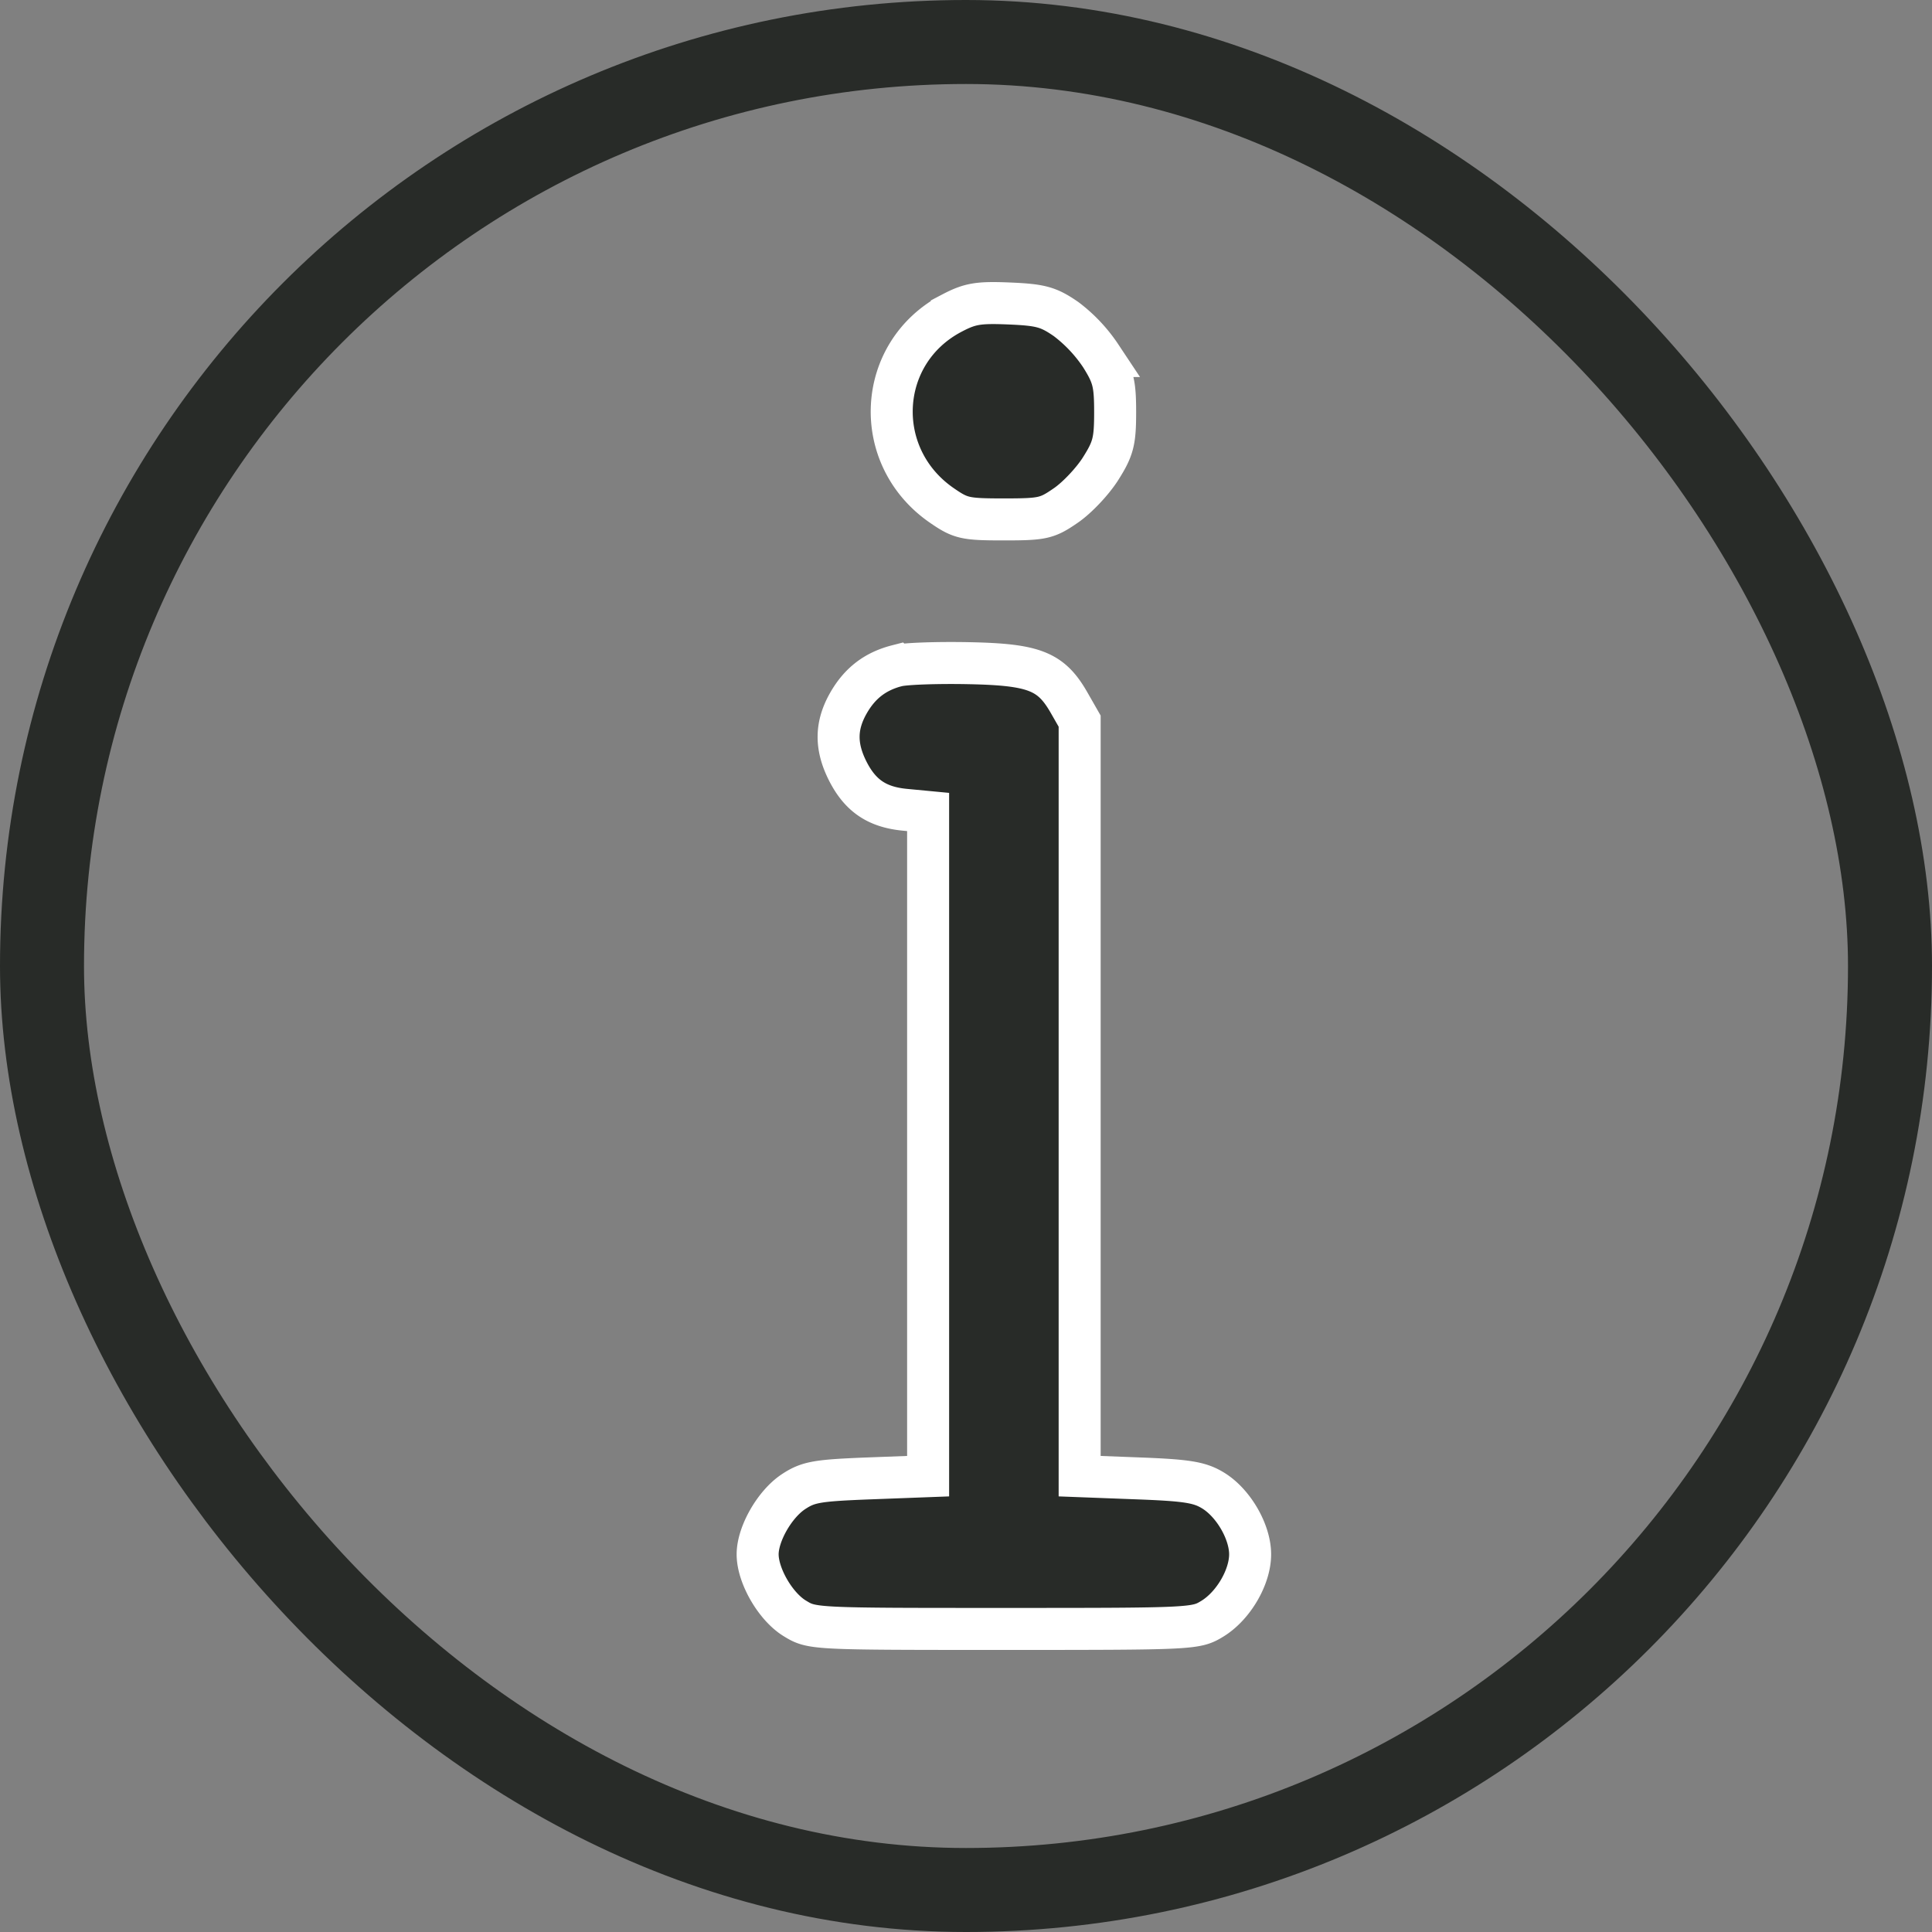
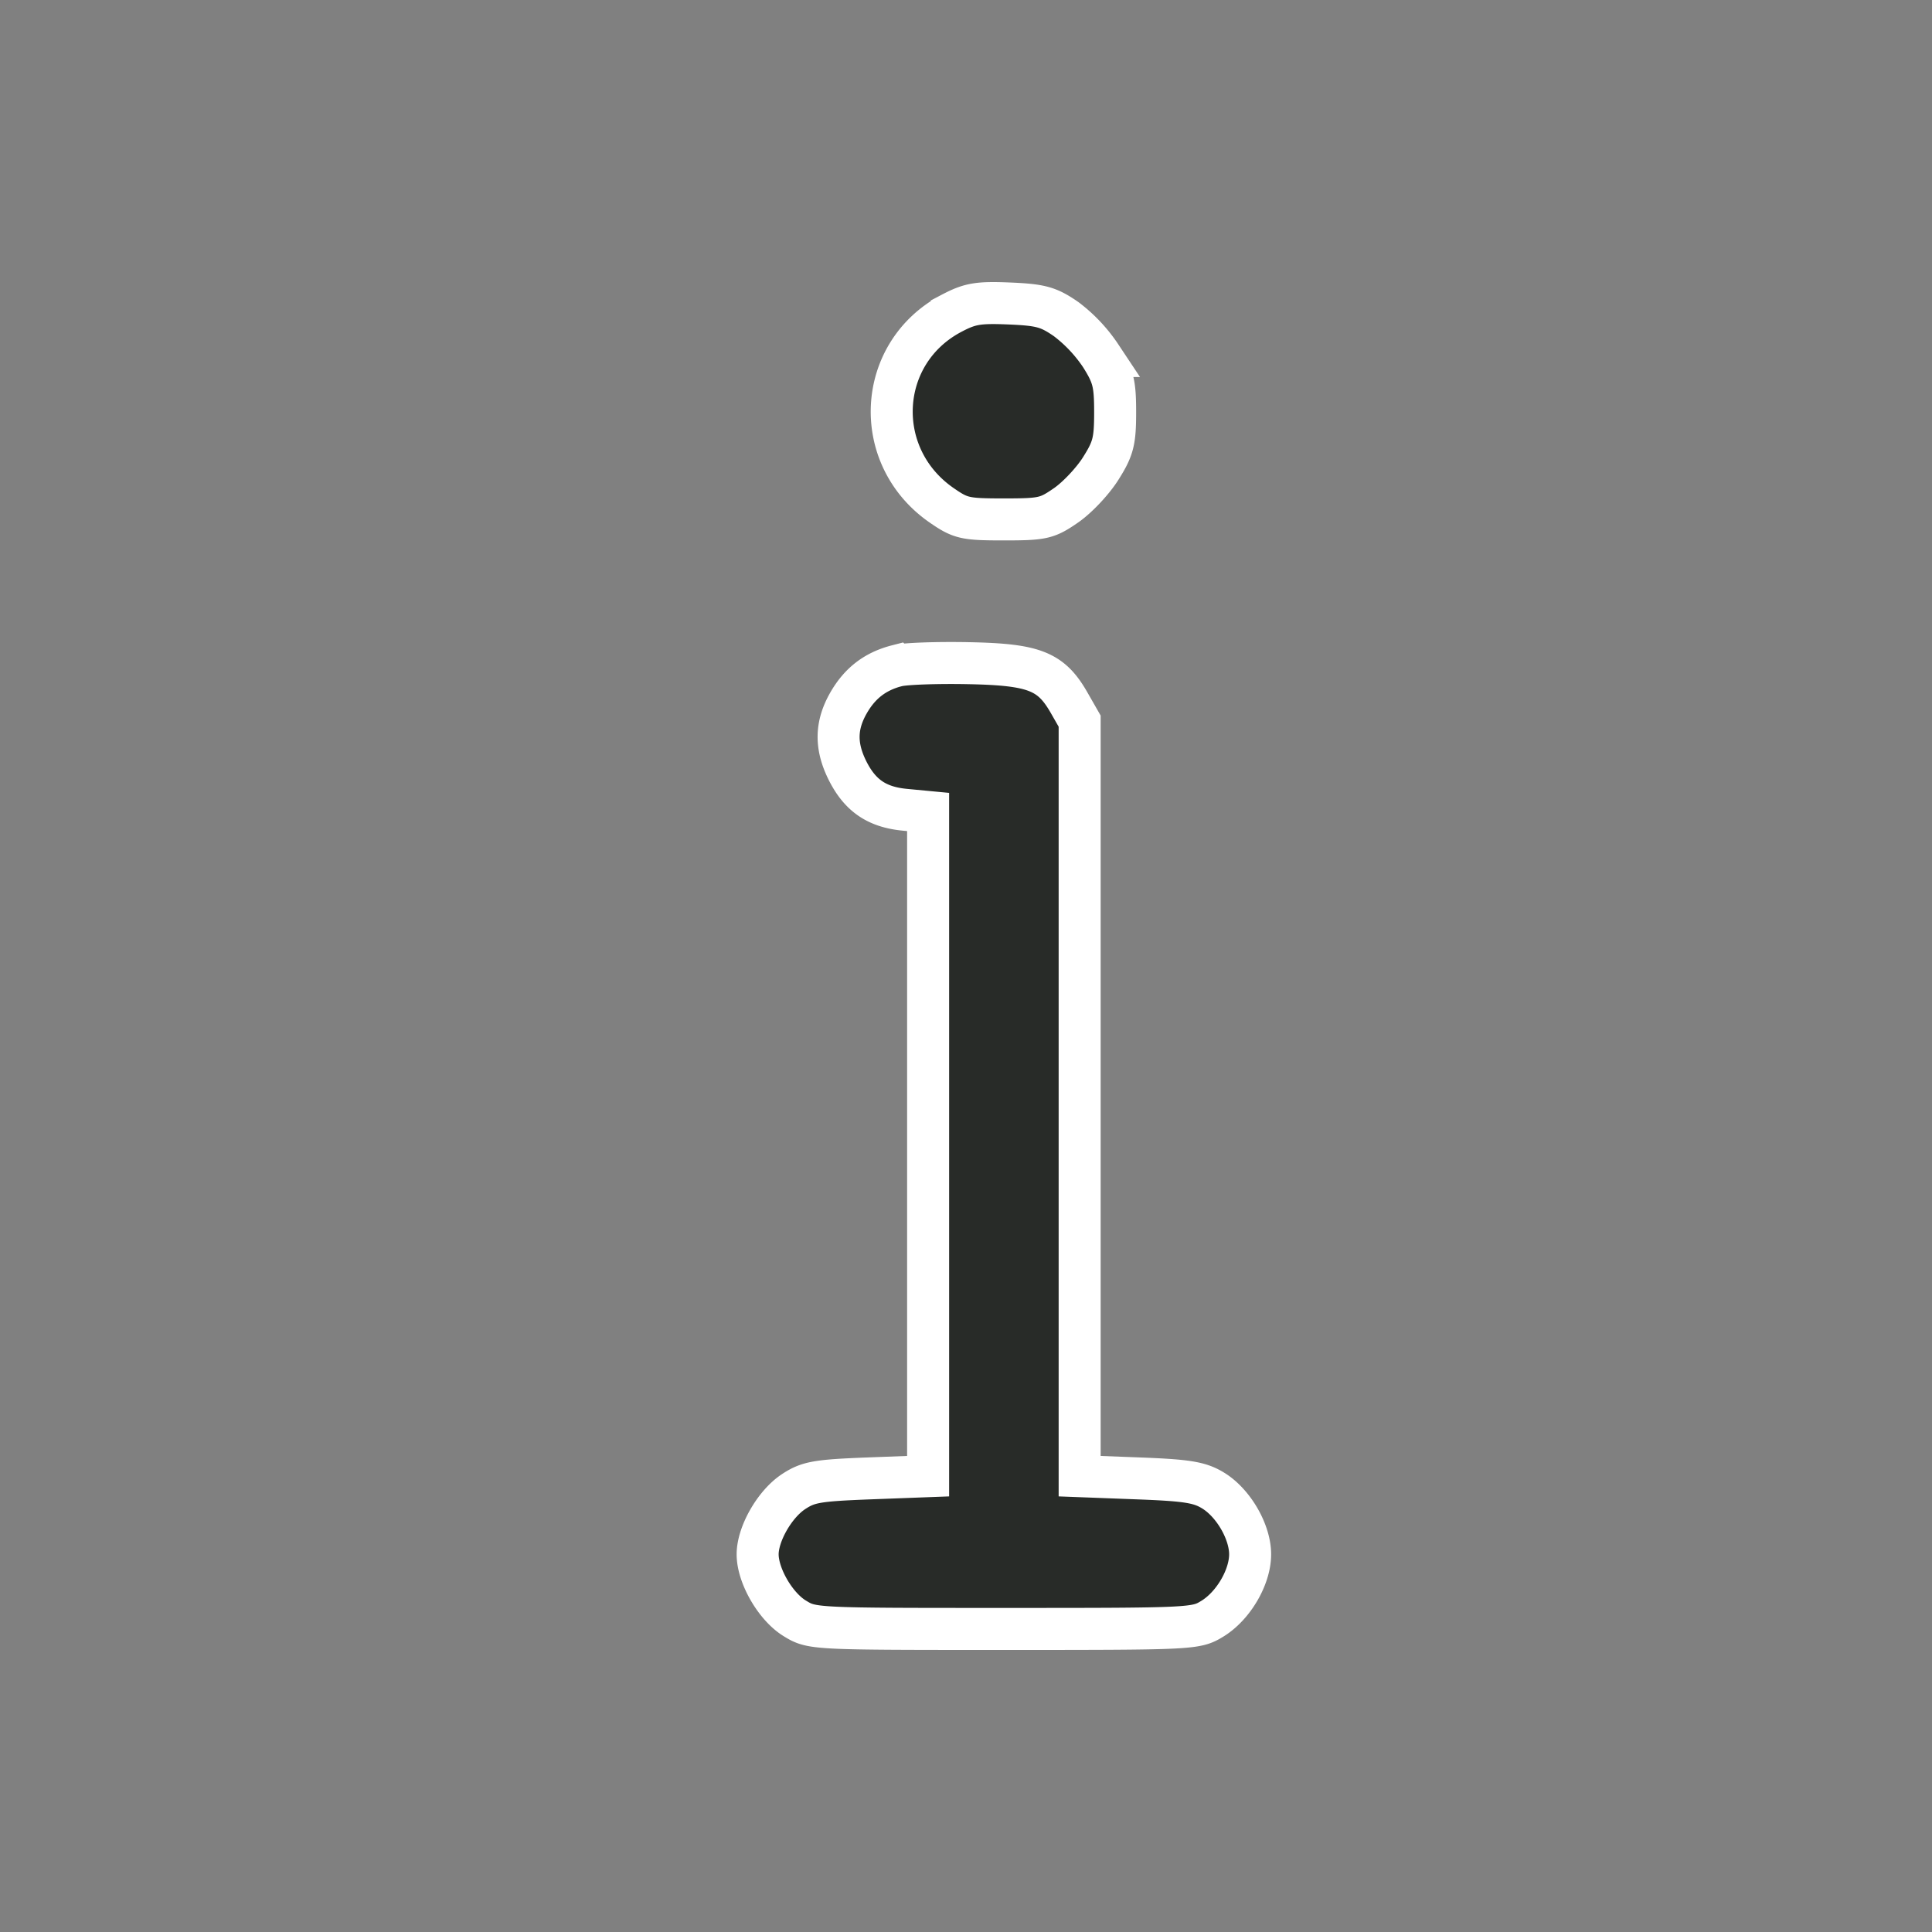
<svg xmlns="http://www.w3.org/2000/svg" width="46" height="46" fill="none">
  <rect width="100%" height="100%" fill="#808080" stroke="none" />
  <path fill-rule="evenodd" clip-rule="evenodd" d="M22.662 7.456c-1.797.943-1.927 3.409-.242 4.575.453.313.556.336 1.482.336.926 0 1.029-.023 1.481-.336.268-.185.64-.58.827-.88.297-.471.341-.646.341-1.337 0-.69-.044-.865-.34-1.337a3.597 3.597 0 0 0-.827-.879c-.42-.29-.603-.34-1.35-.372-.74-.031-.938.002-1.372.23Zm-1.3 8.393c-.522.134-.888.414-1.16.889-.307.538-.313 1.032-.02 1.616.299.592.7.864 1.37.927l.546.052v15.814l-1.405.053c-1.247.048-1.45.084-1.806.32-.446.298-.848 1.003-.848 1.488 0 .51.424 1.243.882 1.523.414.253.42.253 4.98.253 4.51 0 4.572-.003 4.966-.244.497-.304.898-.987.898-1.532 0-.539-.4-1.227-.884-1.521-.32-.195-.618-.243-1.78-.287l-1.395-.053V17.17l-.25-.437c-.431-.755-.83-.912-2.395-.943-.747-.015-1.51.012-1.698.06Z" fill="#282B28" />
  <path clip-rule="evenodd" d="M22.662 7.456c-1.797.943-1.927 3.409-.242 4.575.453.313.556.336 1.482.336.926 0 1.029-.023 1.481-.336.268-.185.64-.58.827-.88.297-.471.341-.646.341-1.337 0-.69-.044-.865-.34-1.337a3.597 3.597 0 0 0-.827-.879c-.42-.29-.603-.34-1.35-.372-.74-.031-.938.002-1.372.23Zm-1.3 8.393c-.522.134-.888.414-1.16.889-.307.538-.313 1.032-.02 1.616.299.592.7.864 1.37.927l.546.052v15.814l-1.405.053c-1.247.048-1.45.084-1.806.32-.446.298-.848 1.003-.848 1.488 0 .51.424 1.243.882 1.523.414.253.42.253 4.98.253 4.51 0 4.572-.003 4.966-.244.497-.304.898-.987.898-1.532 0-.539-.4-1.227-.884-1.521-.32-.195-.618-.243-1.78-.287l-1.395-.053V17.17l-.25-.437c-.431-.755-.83-.912-2.395-.943-.747-.015-1.51.012-1.698.06Z" stroke="#fff" />
-   <rect x="1" y="1" width="44" height="44" rx="22" stroke="#282B28" stroke-width="2" />
</svg>